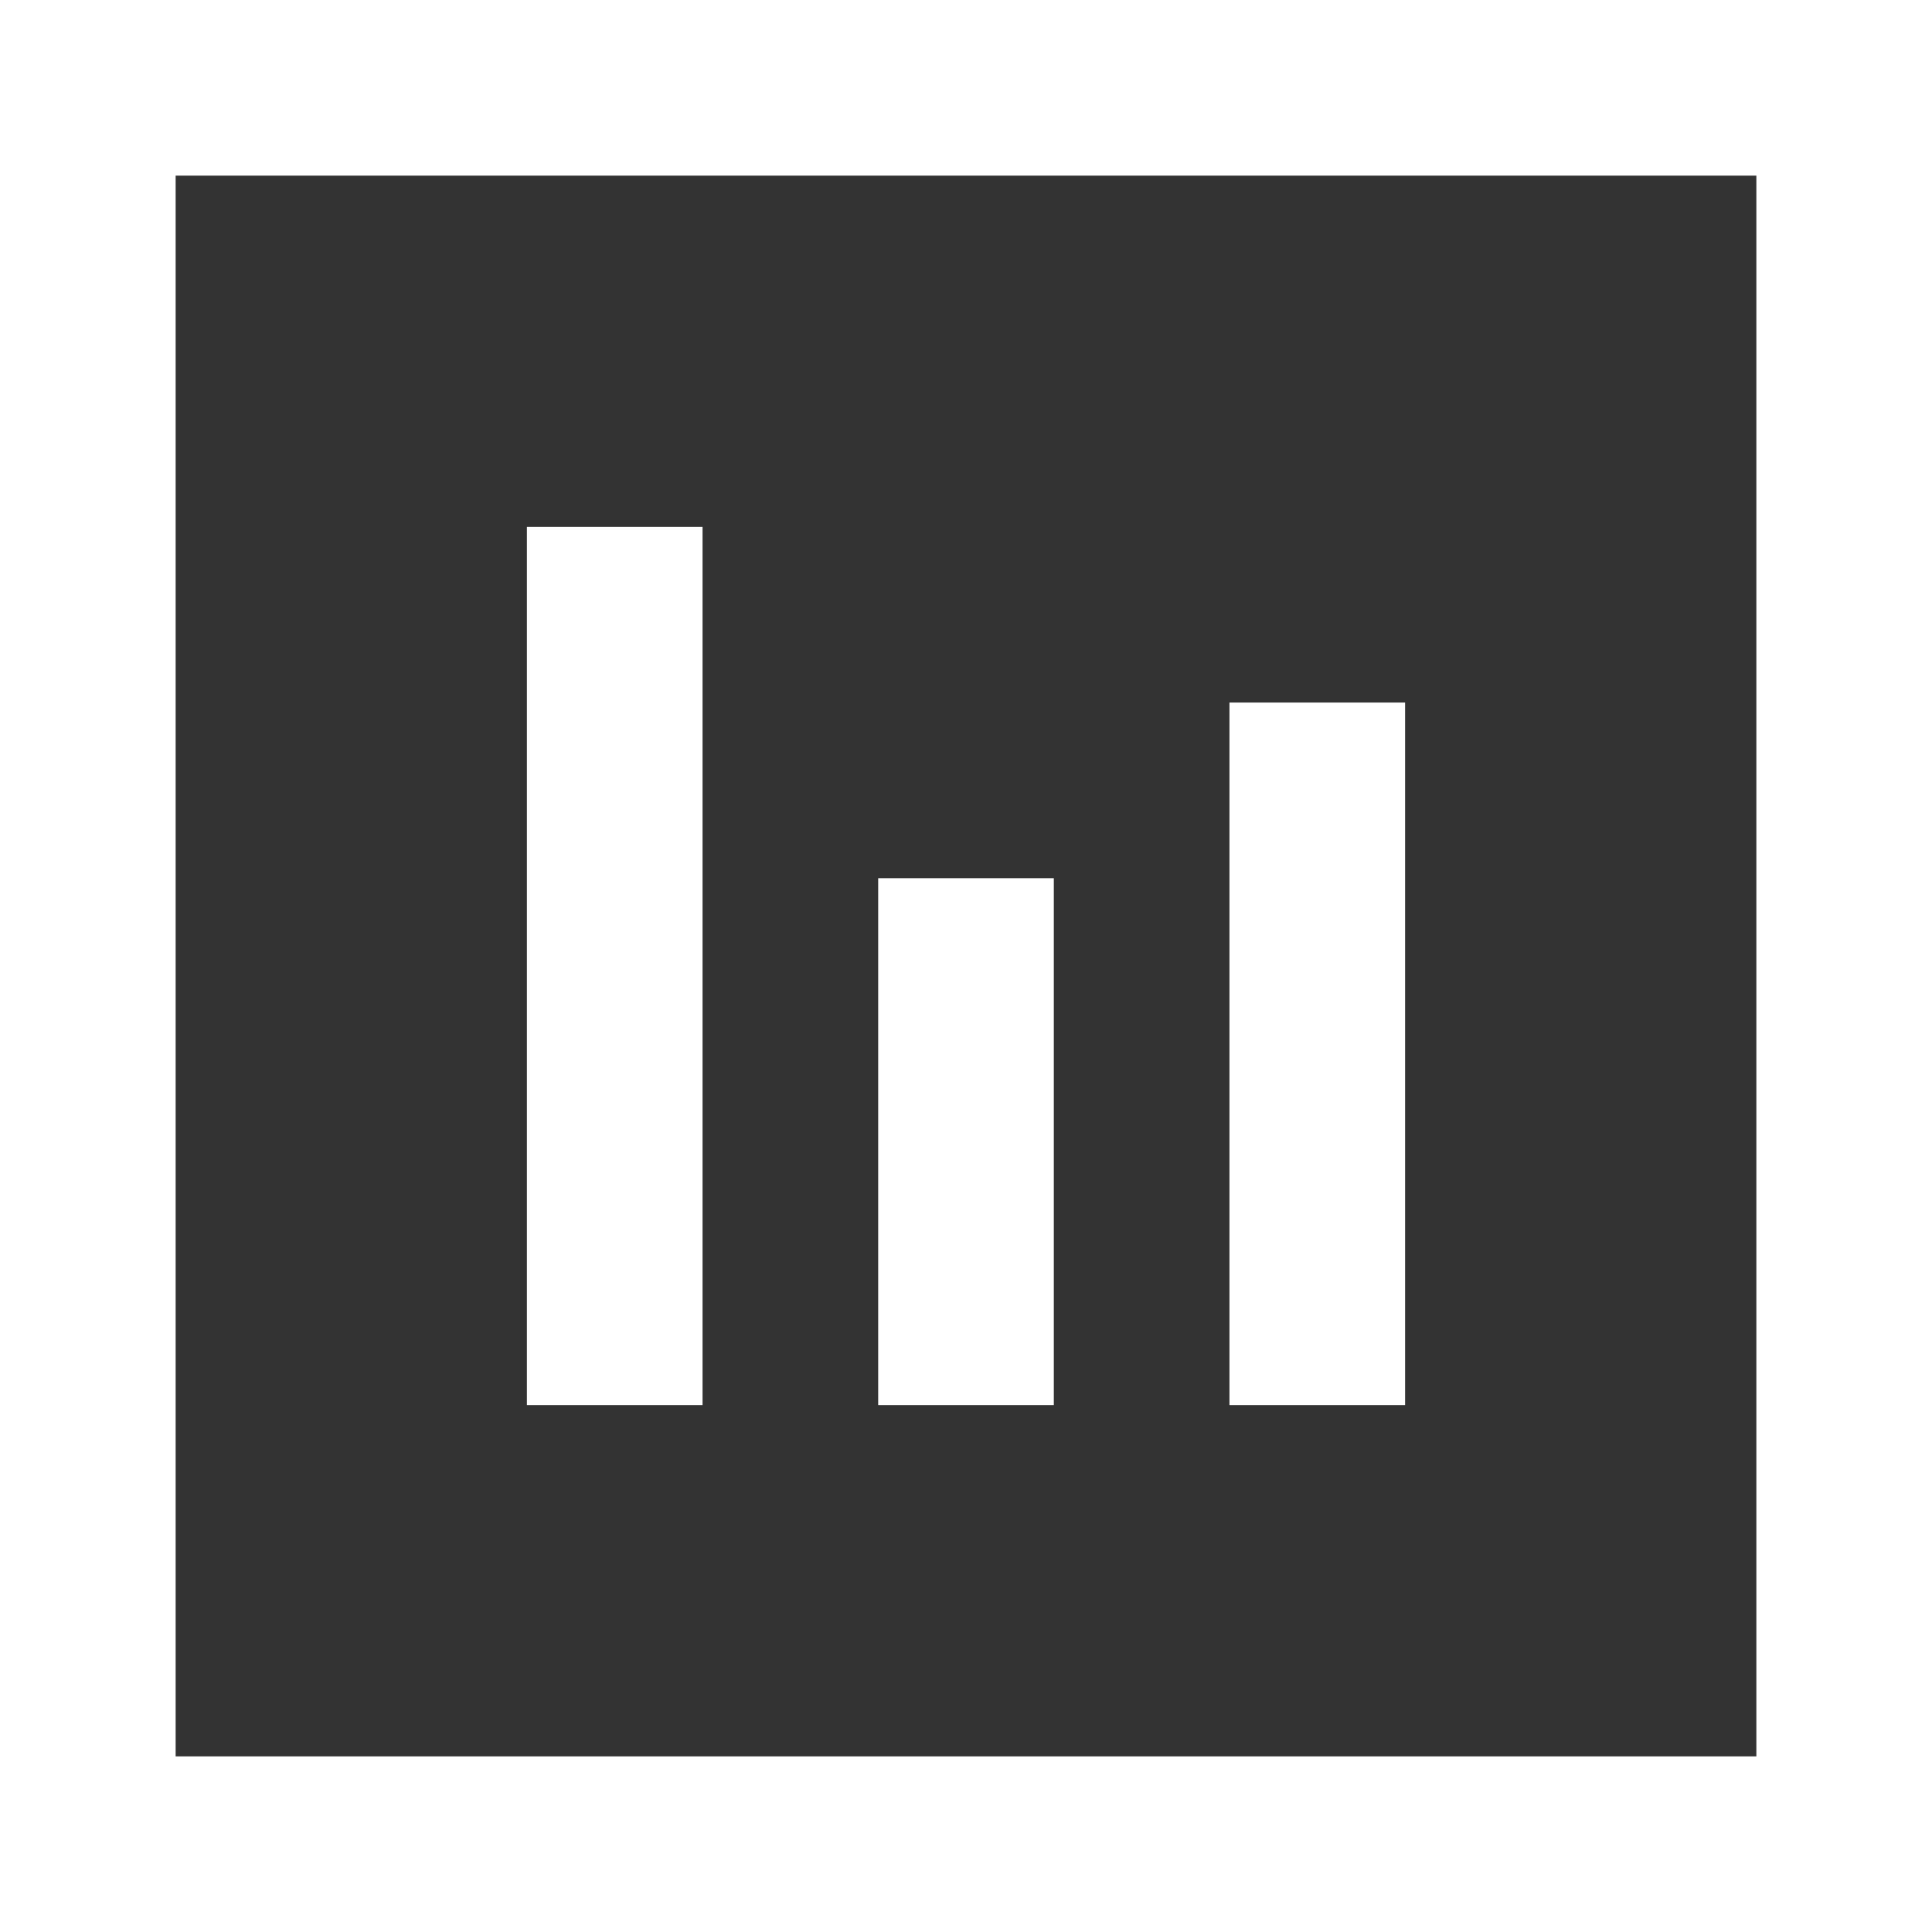
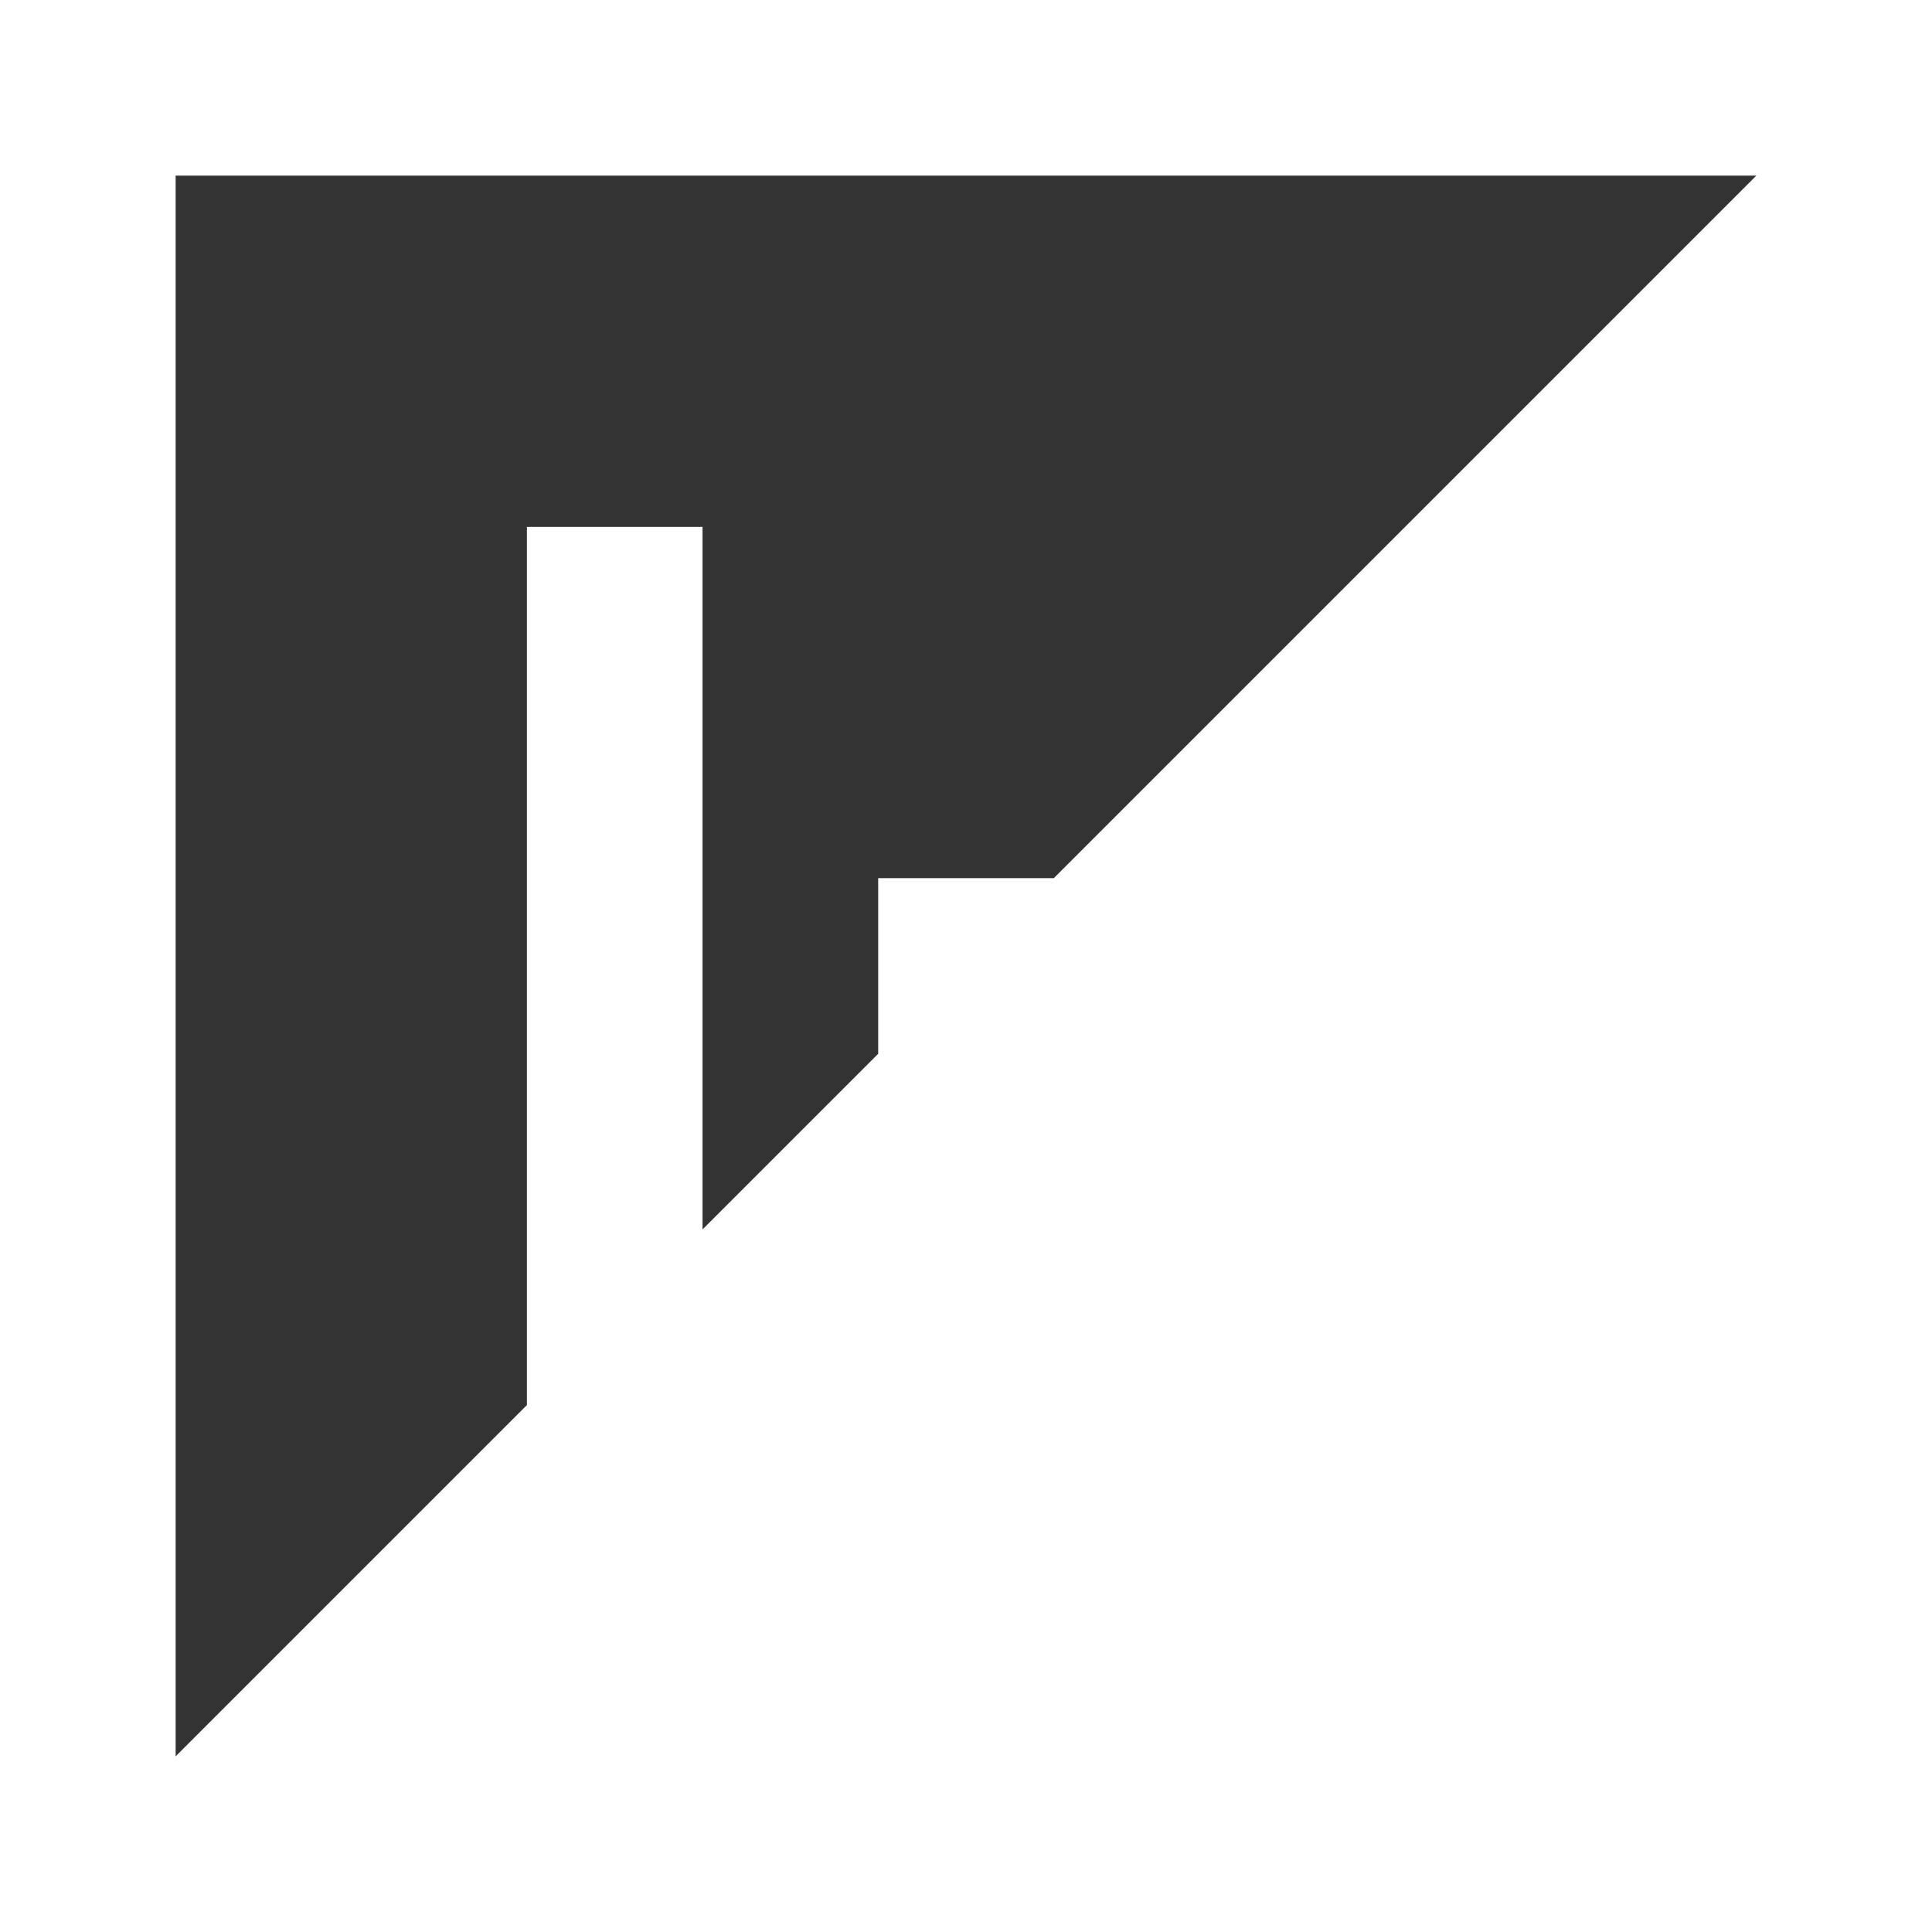
<svg xmlns="http://www.w3.org/2000/svg" width="22px" height="22px" viewBox="0 0 22 22" version="1.1">
  <rect x="0" y="0" width="22" height="22" fill="#333333" stroke="none" />
  <title>1</title>
  <g id="页面-1" stroke="none" stroke-width="1" fill="none" fill-rule="evenodd">
    <g id="微步" transform="translate(-548, -3354)" fill="#FFFFFF" fill-rule="nonzero">
      <g id="1" transform="translate(0, 1710)">
        <g id="核心功能" transform="translate(0, 1470)">
-           <path d="M570,174 L570,196 L548,196 L548,174 L570,174 Z M568,176 L550,176 L550,194 L568,194 L568,176 Z M556,180 L556,190 L554,190 L554,180 L556,180 Z M560,184 L560,190 L558,190 L558,184 L560,184 Z M564,182 L564,190 L562,190 L562,182 L564,182 Z" id="1" />
+           <path d="M570,174 L570,196 L548,196 L548,174 L570,174 Z M568,176 L550,176 L550,194 L568,176 Z M556,180 L556,190 L554,190 L554,180 L556,180 Z M560,184 L560,190 L558,190 L558,184 L560,184 Z M564,182 L564,190 L562,190 L562,182 L564,182 Z" id="1" />
        </g>
      </g>
    </g>
  </g>
</svg>